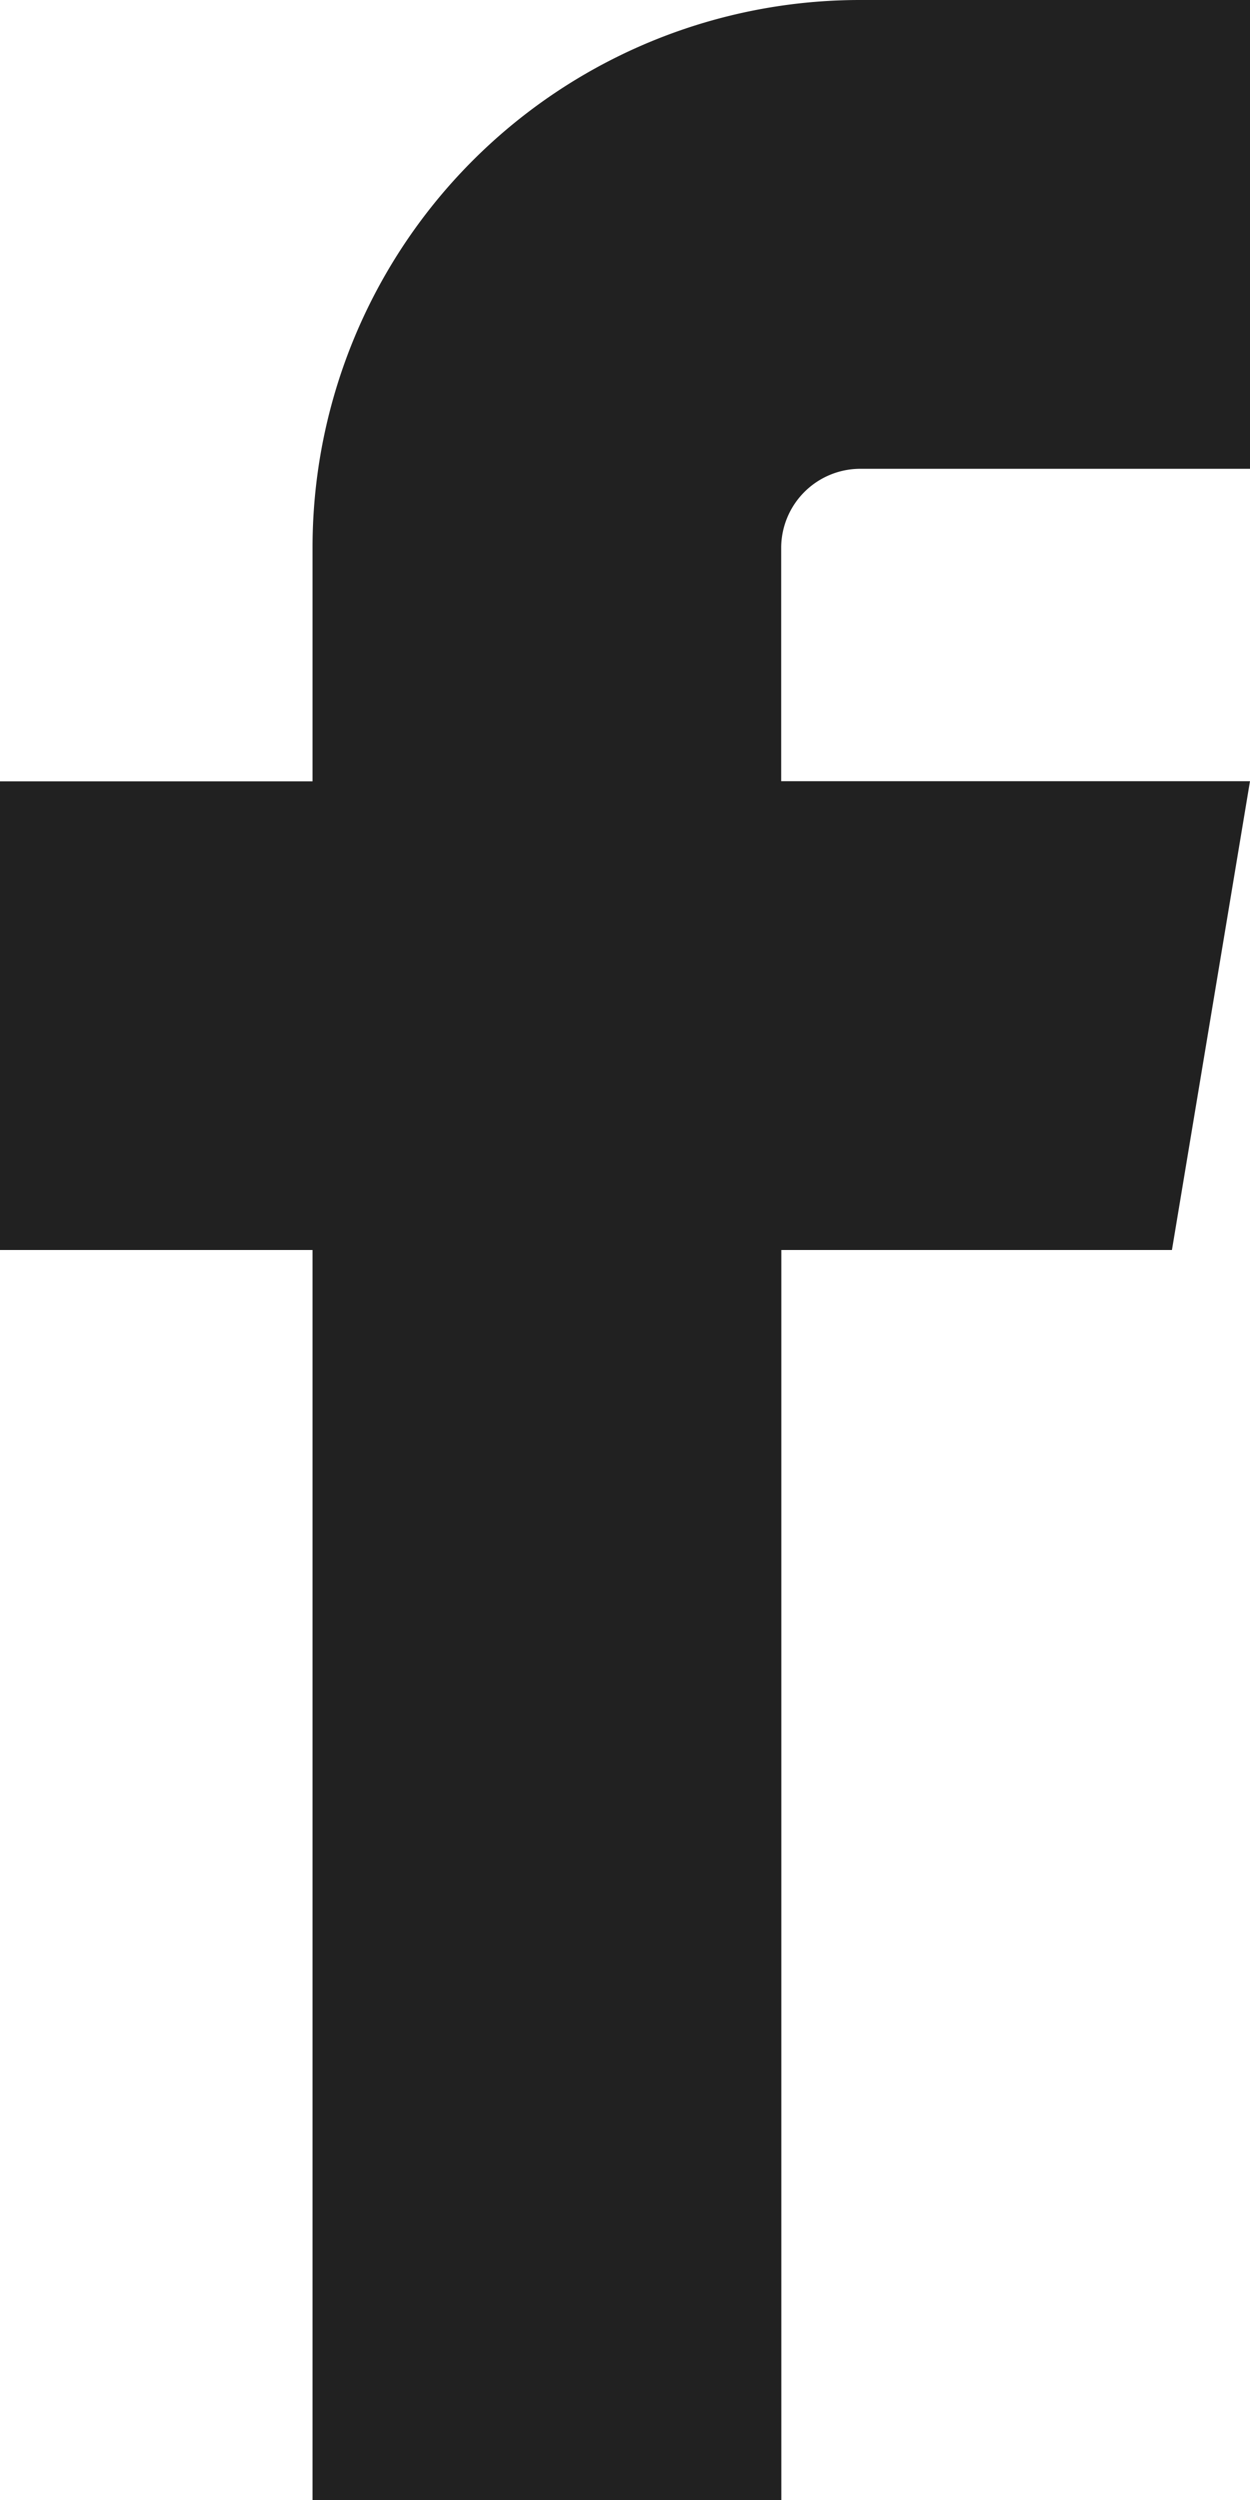
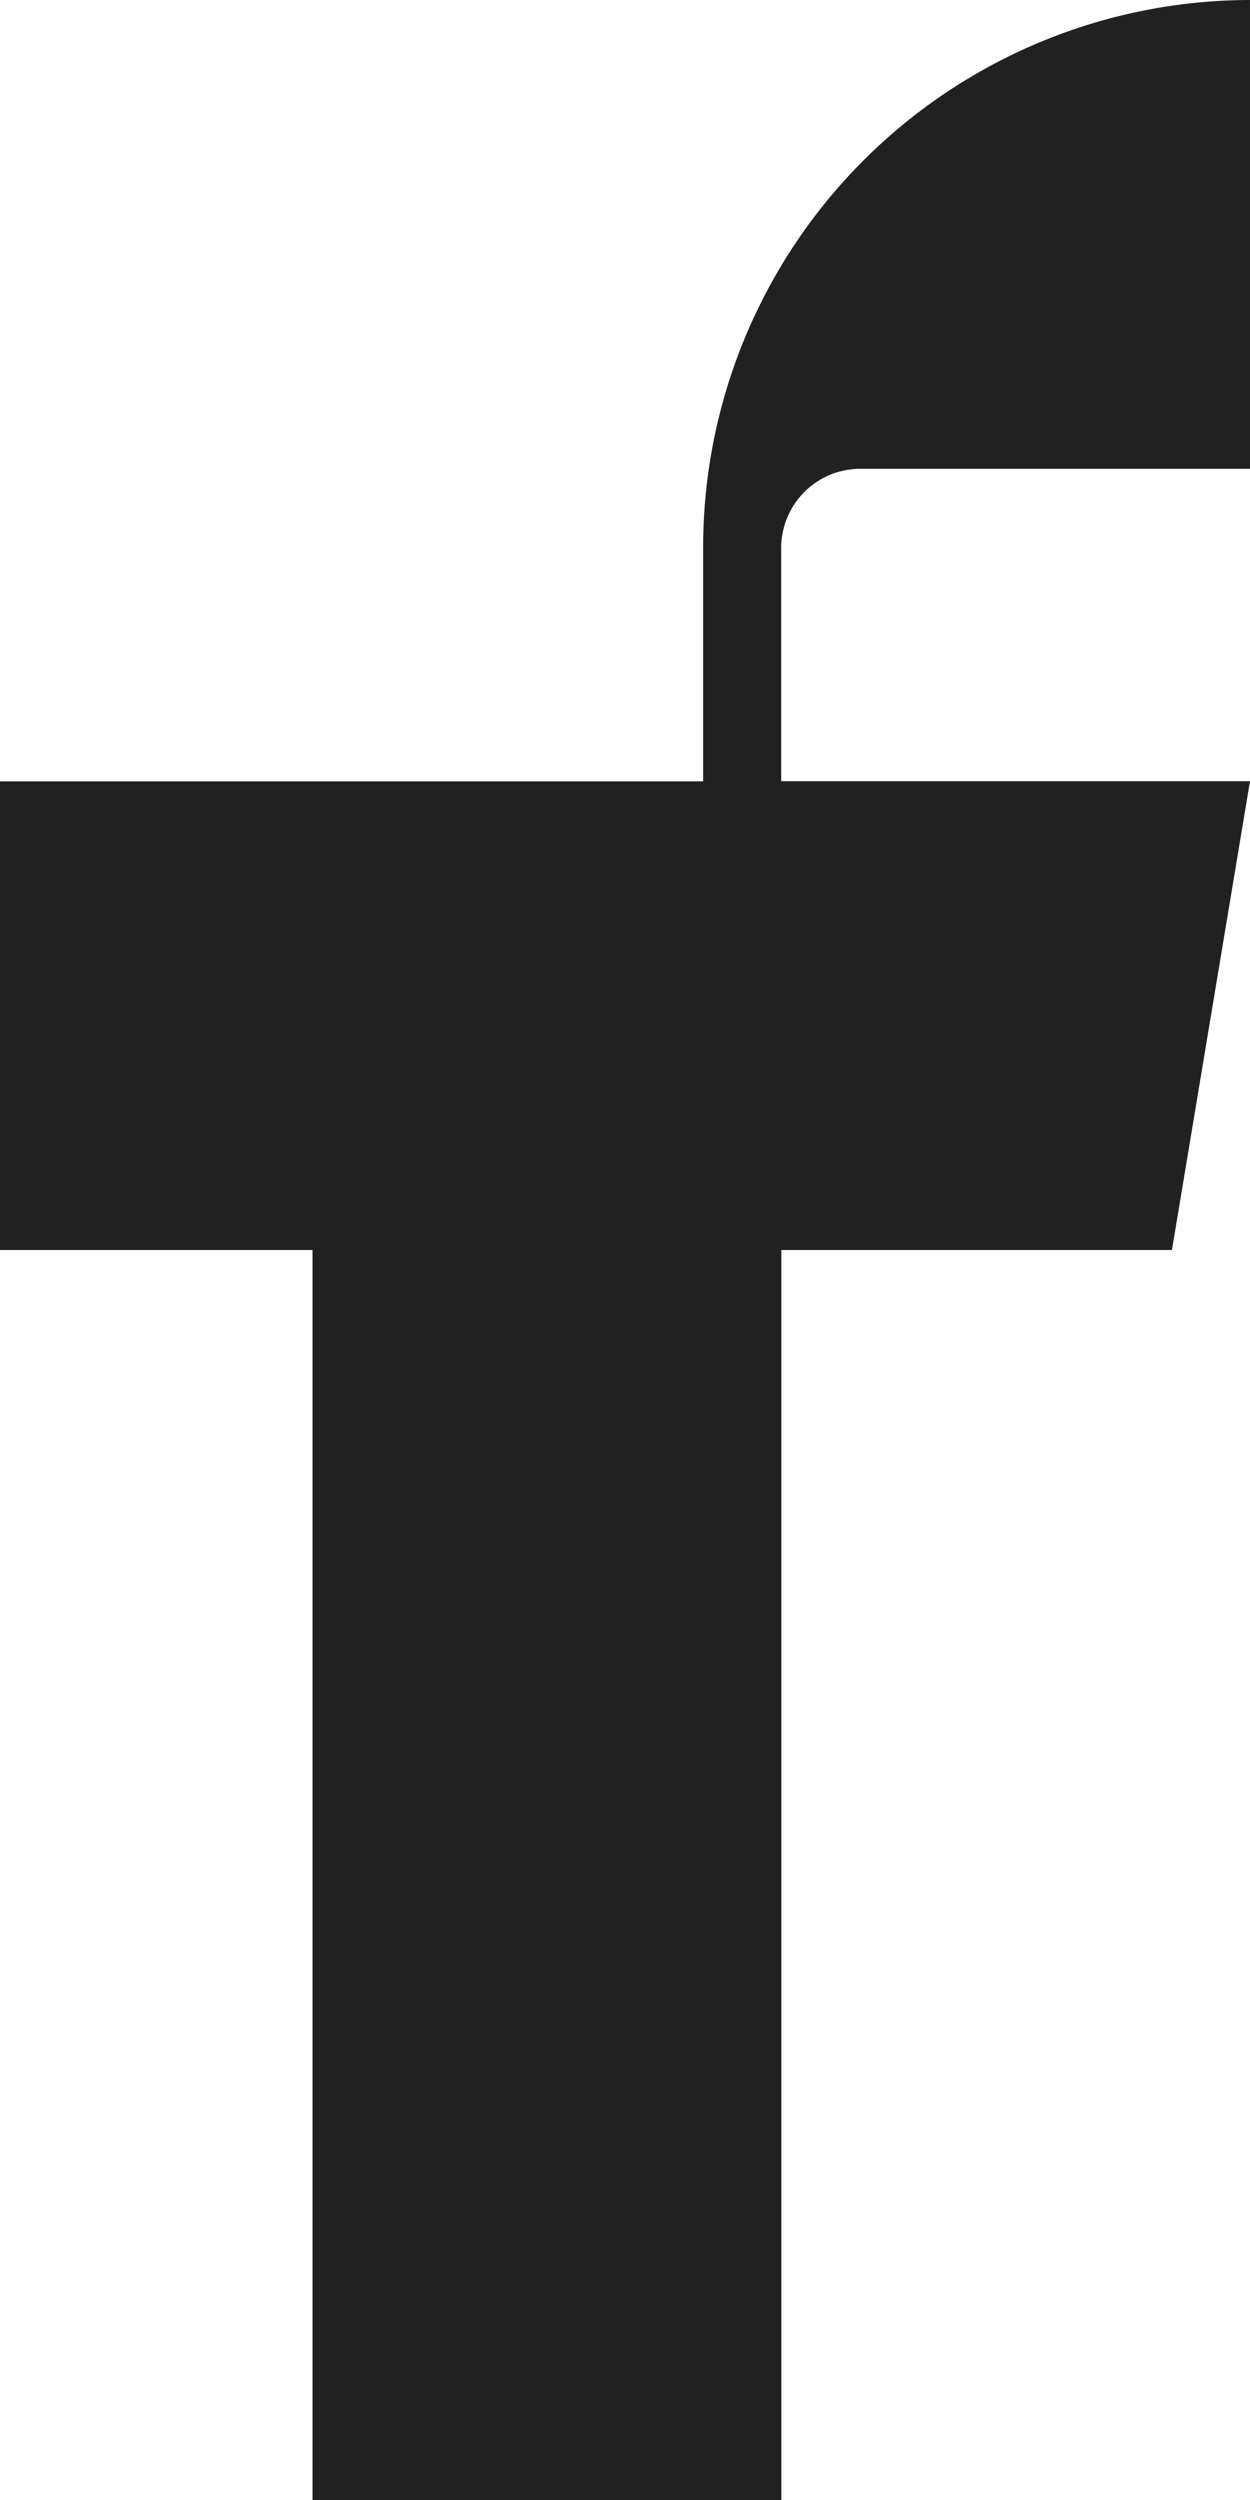
<svg xmlns="http://www.w3.org/2000/svg" width="8.839" height="17.679" viewBox="0 0 8.839 17.679">
-   <path id="facebook" d="M134.077,3.315h2.762V0h-2.762a3.872,3.872,0,0,0-3.867,3.867V5.525H128V8.839h2.21v8.839h3.315V8.839h2.762l.552-3.315h-3.315V3.867A.56.56,0,0,1,134.077,3.315Z" transform="translate(-128)" fill="#212121" />
+   <path id="facebook" d="M134.077,3.315h2.762V0a3.872,3.872,0,0,0-3.867,3.867V5.525H128V8.839h2.21v8.839h3.315V8.839h2.762l.552-3.315h-3.315V3.867A.56.56,0,0,1,134.077,3.315Z" transform="translate(-128)" fill="#212121" />
</svg>